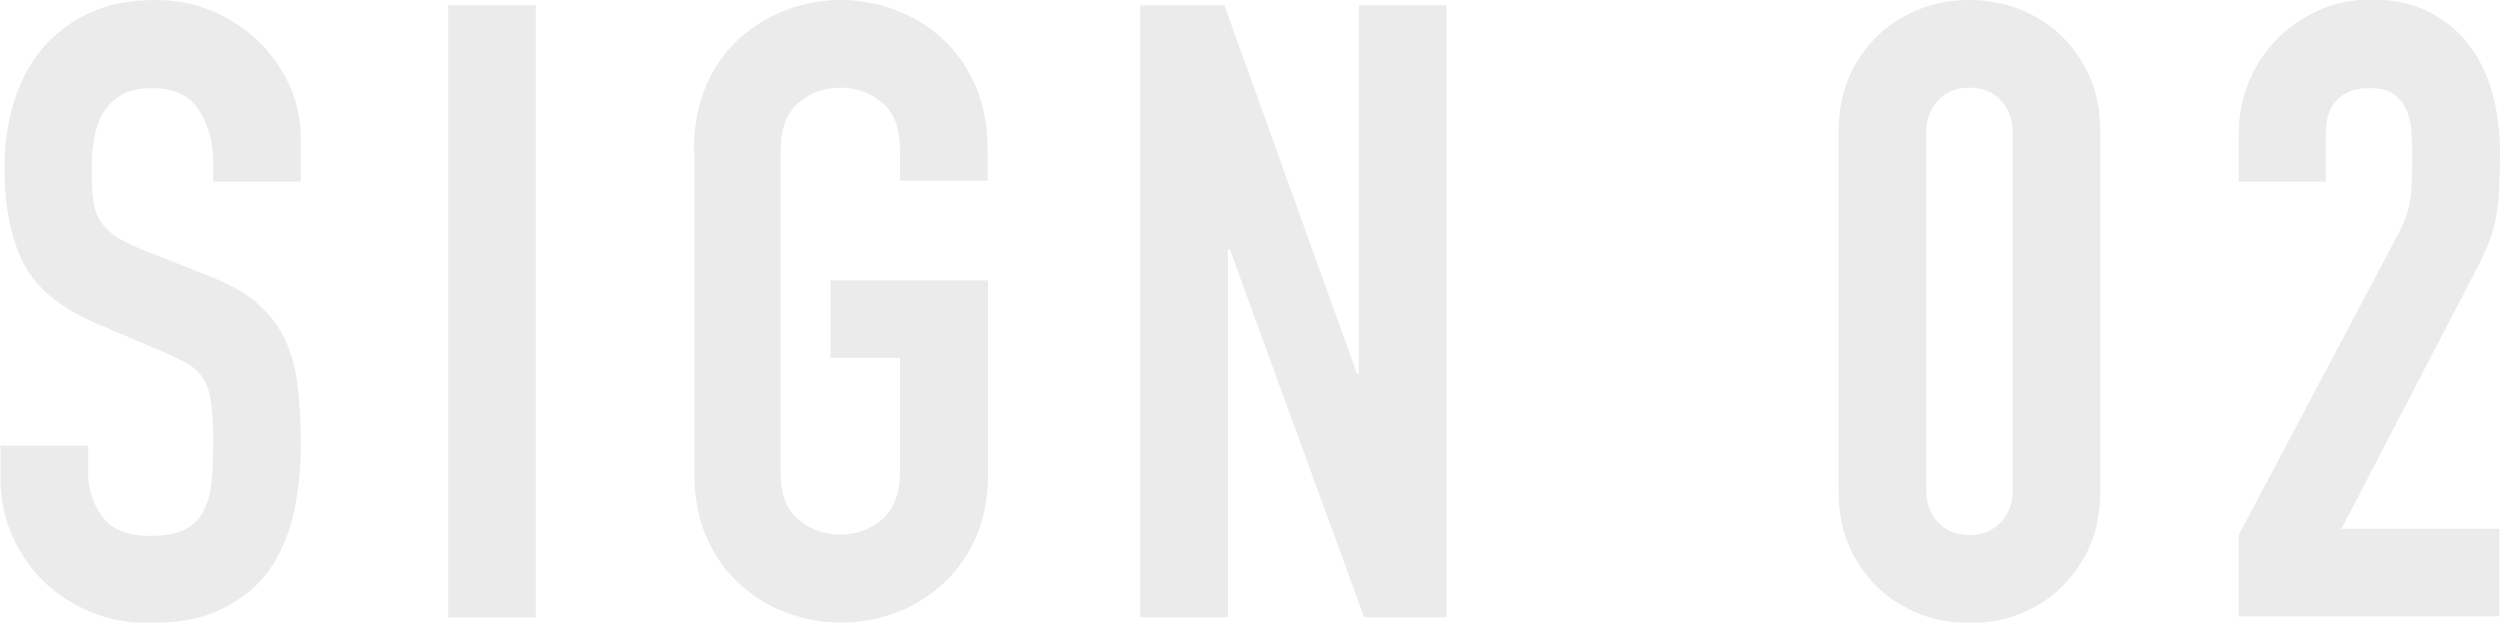
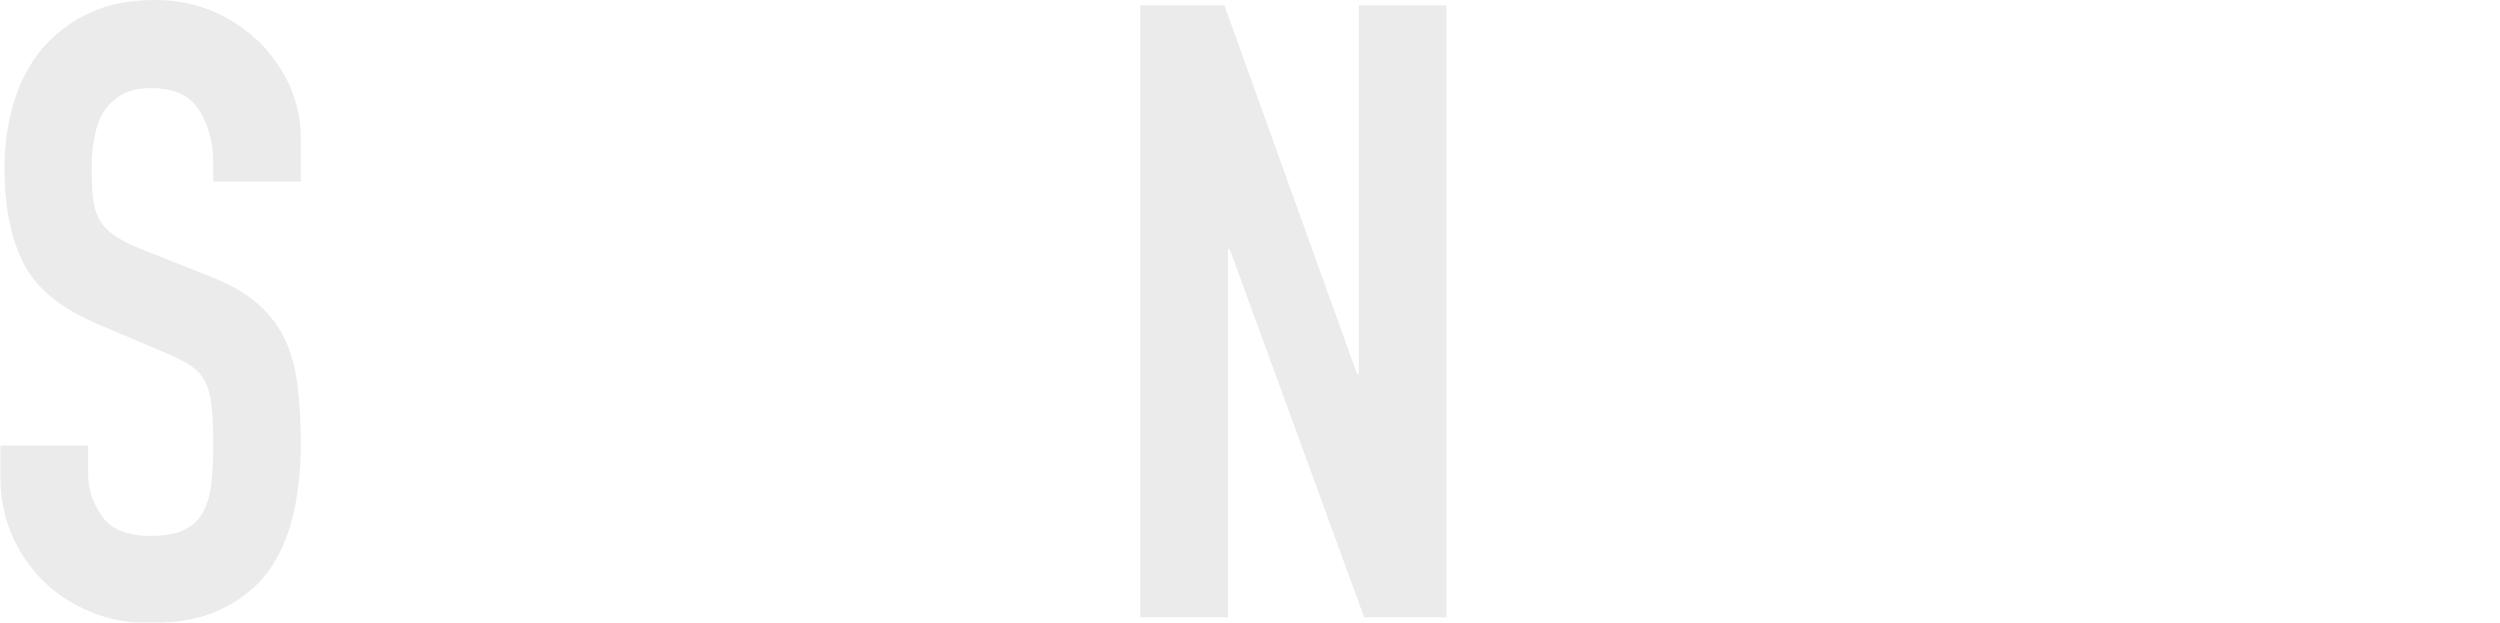
<svg xmlns="http://www.w3.org/2000/svg" version="1.1" id="レイヤー_1" x="0px" y="0px" viewBox="0 0 561.7 139.9" style="enable-background:new 0 0 561.7 139.9;" xml:space="preserve">
  <style type="text/css">
	.st0{opacity:0.65;}
	.st1{fill:#E1E1E1;}
</style>
  <g class="st0">
    <g>
      <path class="st1" d="M67.6,40.8H47.9v-4.4c0-4.5-1.1-8.4-3.2-11.7c-2.1-3.3-5.7-4.9-10.7-4.9c-2.7,0-4.9,0.5-6.7,1.5    c-1.7,1-3.1,2.4-4.1,4c-1,1.6-1.6,3.5-2,5.6c-0.4,2.1-0.6,4.3-0.6,6.7c0,2.7,0.1,5,0.3,6.9c0.2,1.9,0.7,3.5,1.4,4.8    c0.8,1.4,1.9,2.5,3.4,3.6c1.5,1,3.5,2.1,6.1,3.1l15.1,6c4.4,1.7,7.9,3.6,10.6,5.9c2.7,2.3,4.8,4.9,6.3,7.9c1.5,3,2.5,6.5,3,10.4    c0.5,3.9,0.8,8.4,0.8,13.4c0,5.8-0.6,11.2-1.7,16.1c-1.2,5-3.1,9.2-5.7,12.8c-2.6,3.5-6.2,6.3-10.5,8.4c-4.4,2.1-9.7,3.1-16,3.1    c-4.8,0-9.2-0.8-13.3-2.5c-4.1-1.7-7.7-4-10.6-6.9c-3-2.9-5.3-6.3-7.1-10.3c-1.7-4-2.6-8.3-2.6-12.9v-7.3h19.7v6.2    c0,3.6,1.1,6.9,3.2,9.8c2.1,2.9,5.7,4.3,10.7,4.3c3.3,0,6-0.5,7.8-1.4c1.9-1,3.3-2.3,4.2-4.1s1.6-3.9,1.8-6.5    c0.3-2.6,0.4-5.4,0.4-8.5c0-3.6-0.1-6.6-0.4-8.9c-0.3-2.3-0.8-4.2-1.6-5.6c-0.8-1.4-2-2.6-3.5-3.5c-1.5-0.9-3.4-1.9-5.9-2.9    L22.4,73c-8.5-3.5-14.2-8.1-17.1-13.8C2.4,53.5,1,46.3,1,37.7c0-5.1,0.7-10,2.1-14.7c1.4-4.6,3.5-8.6,6.3-12c2.8-3.3,6.3-6,10.5-8    c4.2-2,9.2-3,14.9-3c4.9,0,9.4,0.9,13.4,2.7c4.1,1.8,7.5,4.2,10.4,7.1c2.9,3,5.1,6.3,6.7,9.9c1.5,3.7,2.3,7.4,2.3,11.3V40.8z" />
-       <path class="st1" d="M100.7,1.2h19.7v137.5h-19.7V1.2z" />
-       <path class="st1" d="M155.9,33.6c0-5.5,1-10.4,2.9-14.7s4.5-7.8,7.6-10.5c3.2-2.8,6.7-4.9,10.6-6.3c3.9-1.4,7.9-2.1,11.9-2.1    c4,0,8,0.7,11.9,2.1c3.9,1.4,7.5,3.5,10.6,6.3c3.2,2.8,5.7,6.3,7.6,10.5c1.9,4.2,2.9,9.1,2.9,14.7v7h-19.7v-7    c0-4.8-1.3-8.3-4-10.5c-2.6-2.3-5.8-3.4-9.4-3.4c-3.6,0-6.7,1.1-9.4,3.4c-2.6,2.3-4,5.8-4,10.5v72.6c0,4.8,1.3,8.3,4,10.5    c2.6,2.3,5.8,3.4,9.4,3.4c3.6,0,6.7-1.1,9.4-3.4c2.6-2.3,4-5.8,4-10.5V80.4h-15.6V63h35.4v43.3c0,5.7-1,10.6-2.9,14.8    c-1.9,4.2-4.5,7.7-7.6,10.4c-3.2,2.8-6.7,4.9-10.6,6.3c-3.9,1.4-7.9,2.1-11.9,2.1c-4,0-8-0.7-11.9-2.1c-3.9-1.4-7.5-3.5-10.6-6.3    c-3.2-2.8-5.7-6.2-7.6-10.4c-1.9-4.2-2.9-9.1-2.9-14.8V33.6z" />
      <path class="st1" d="M256.2,1.2h18.9L304.9,84h0.4V1.2H325v137.5h-18.5L276.3,56h-0.4v82.7h-19.7V1.2z" />
-       <path class="st1" d="M413.1,29.6c0-4.6,0.8-8.8,2.4-12.4c1.6-3.6,3.8-6.7,6.5-9.3c2.7-2.6,5.8-4.5,9.4-5.9c3.5-1.4,7.2-2,11.1-2    c3.9,0,7.6,0.7,11.1,2c3.5,1.4,6.7,3.3,9.4,5.9c2.7,2.6,4.9,5.7,6.5,9.3c1.6,3.6,2.4,7.7,2.4,12.4v80.8c0,4.6-0.8,8.8-2.4,12.4    c-1.6,3.6-3.8,6.7-6.5,9.3c-2.7,2.6-5.8,4.5-9.4,5.9c-3.5,1.4-7.2,2-11.1,2c-3.9,0-7.6-0.7-11.1-2c-3.5-1.4-6.7-3.3-9.4-5.9    c-2.7-2.6-4.9-5.7-6.5-9.3c-1.6-3.6-2.4-7.7-2.4-12.4V29.6z M432.8,110.3c0,2.8,0.9,5.2,2.7,7.1c1.8,1.9,4.1,2.8,7,2.8    c2.8,0,5.1-0.9,7-2.8c1.8-1.9,2.7-4.2,2.7-7.1V29.6c0-2.8-0.9-5.2-2.7-7.1c-1.8-1.9-4.1-2.8-7-2.8c-2.8,0-5.2,0.9-7,2.8    c-1.8,1.9-2.7,4.2-2.7,7.1V110.3z" />
-       <path class="st1" d="M503,120.2l35.5-67c1.8-3.3,2.8-6.3,3.1-8.8c0.3-2.5,0.4-5.6,0.4-9.4c0-1.7-0.1-3.4-0.2-5.3    c-0.1-1.9-0.5-3.5-1.1-4.9c-0.6-1.4-1.5-2.6-2.8-3.6c-1.3-1-3.2-1.4-5.6-1.4c-3,0-5.3,0.8-7.1,2.5c-1.7,1.7-2.6,4.1-2.6,7.3v11.2    H503V29.9c0-4.1,0.8-8,2.3-11.6c1.5-3.6,3.6-6.8,6.3-9.5c2.6-2.7,5.8-4.9,9.4-6.5c3.6-1.6,7.5-2.4,11.6-2.4    c5.1,0,9.6,0.9,13.2,2.8c3.7,1.9,6.7,4.4,9.1,7.6c2.4,3.2,4.1,6.9,5.2,11c1.1,4.1,1.6,8.5,1.6,13.1c0,3.4-0.1,6.2-0.2,8.4    c-0.1,2.3-0.4,4.4-0.8,6.5c-0.4,2.1-1,4.1-1.9,6.2c-0.9,2.1-2.1,4.6-3.7,7.5l-29,55.8h35.5v19.7H503V120.2z" />
    </g>
  </g>
</svg>